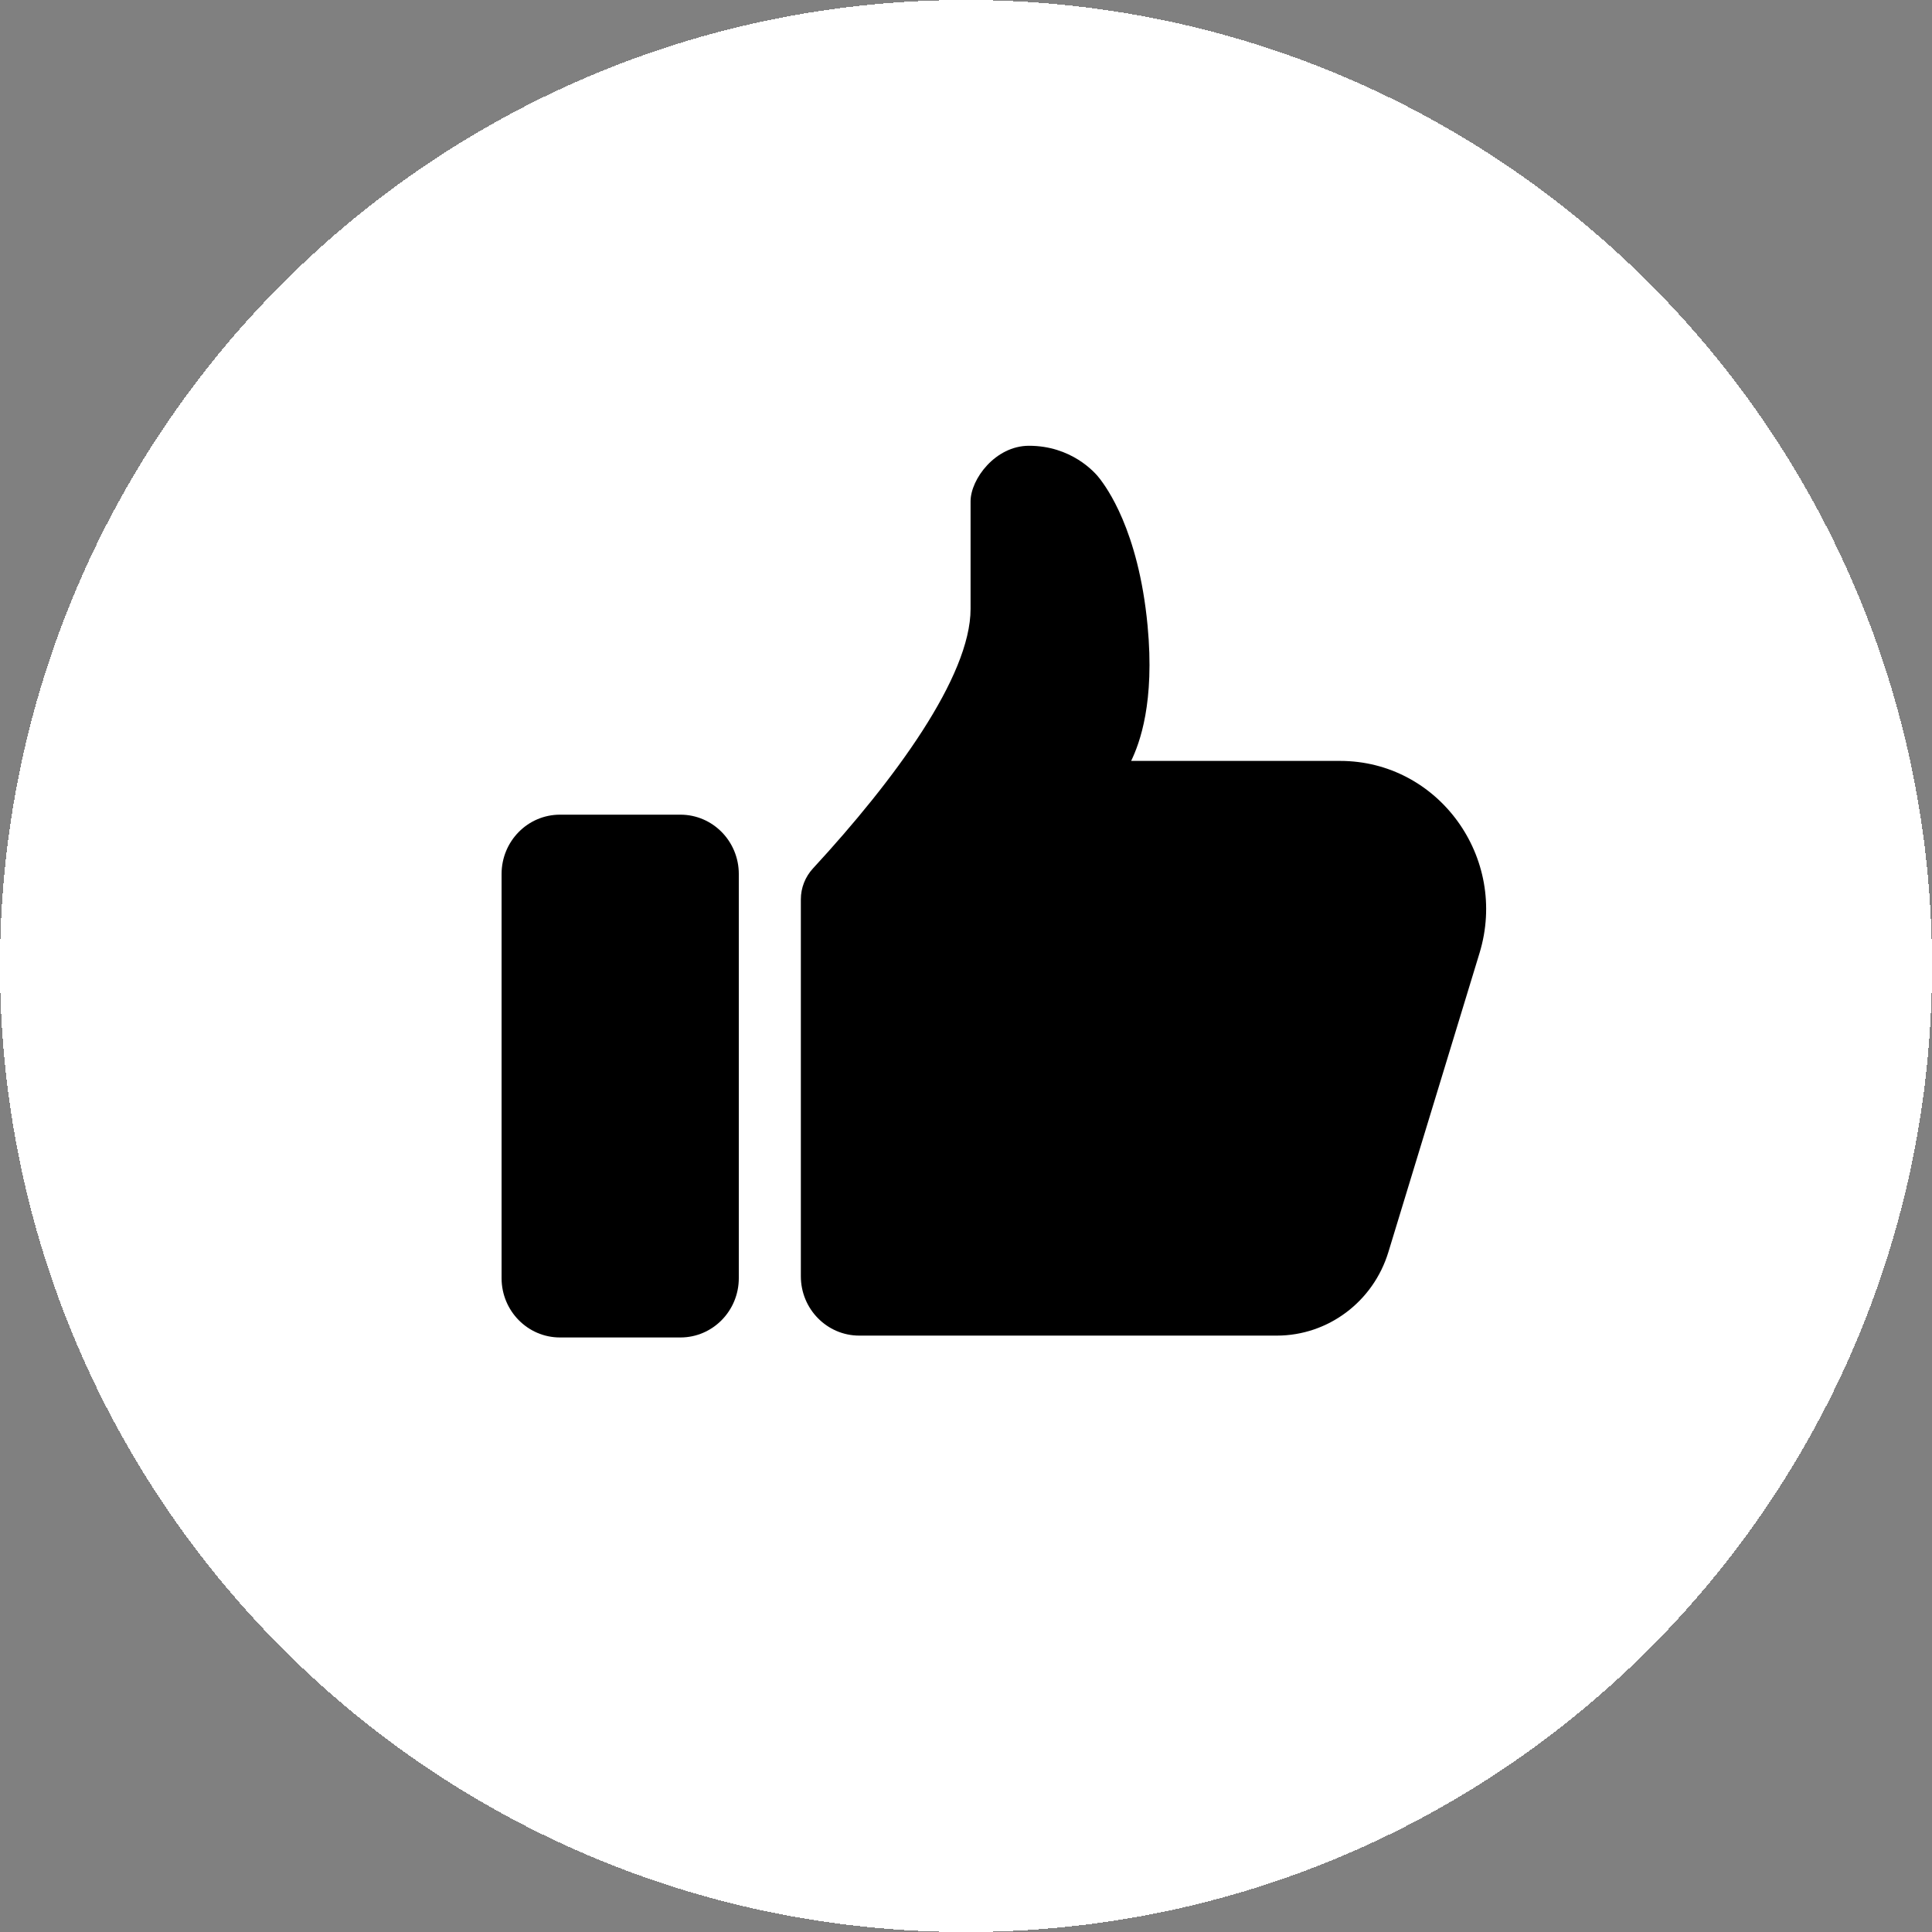
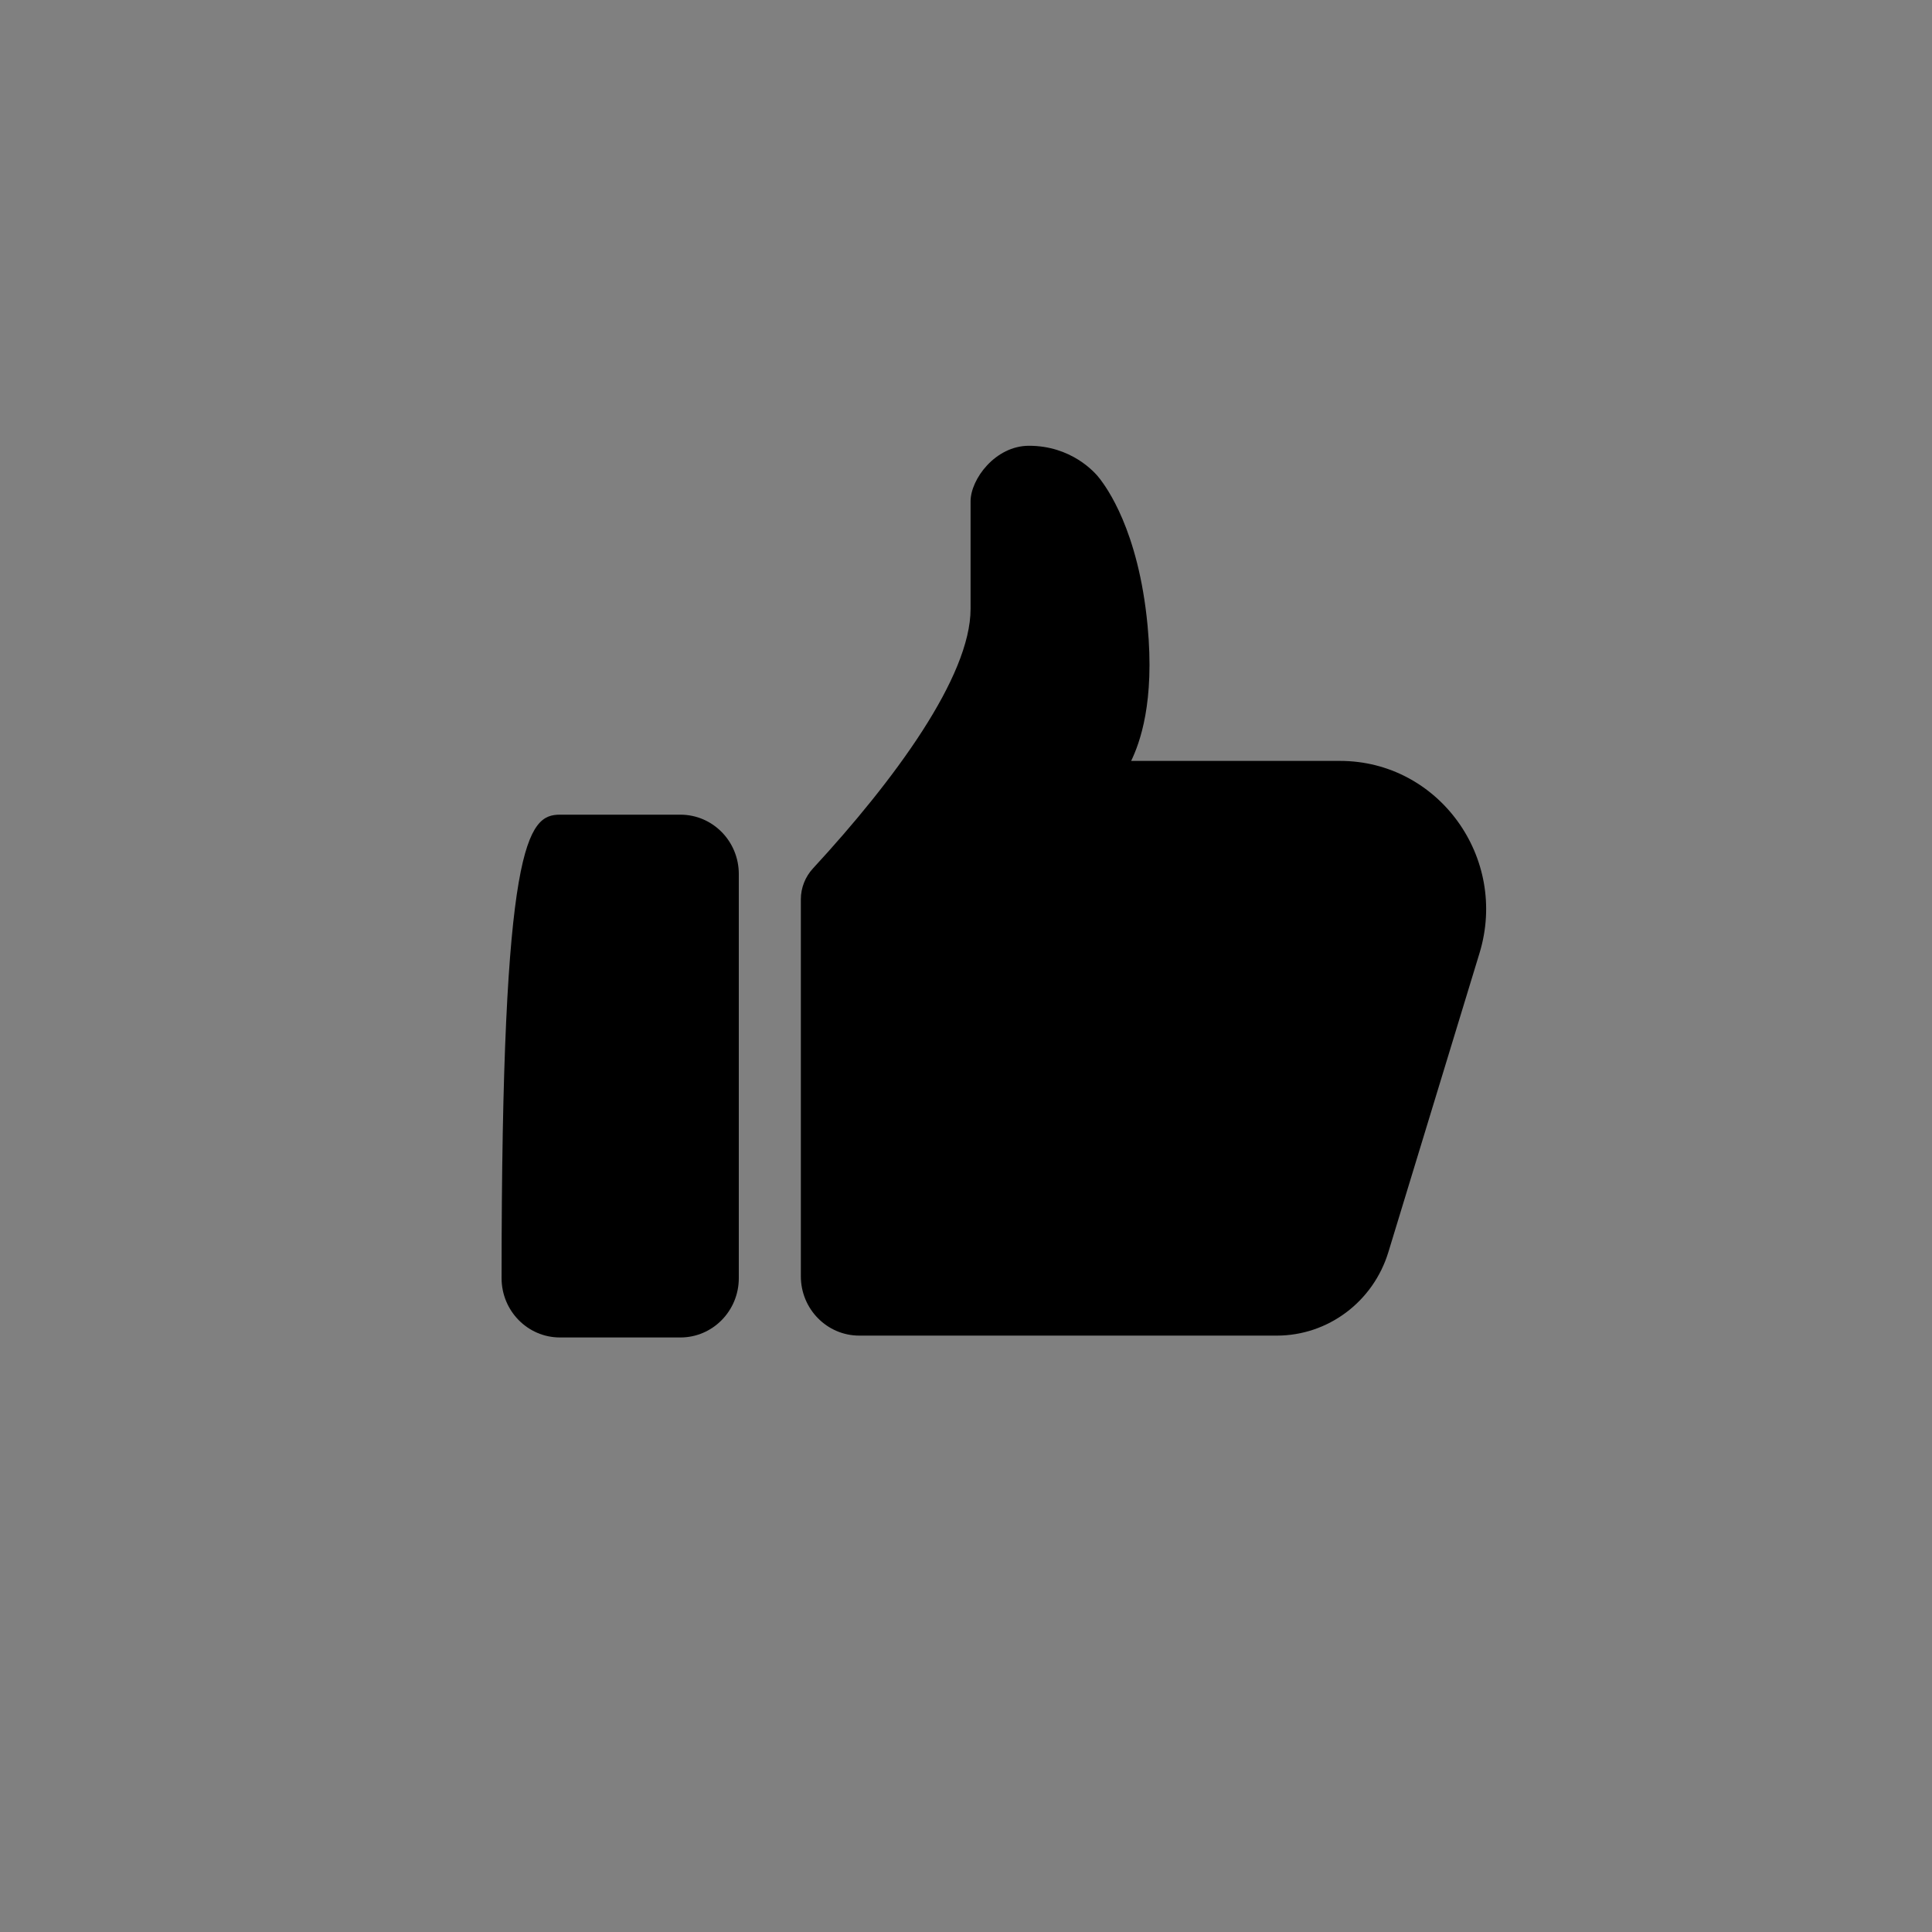
<svg xmlns="http://www.w3.org/2000/svg" viewBox="1948 2448 104 104" width="104" height="104" data-guides="{&quot;vertical&quot;:[],&quot;horizontal&quot;:[]}">
  <rect x="1948" y="2448" width="104" height="104" fill="#808080" stroke="none" />
-   <path fill="white" stroke="none" fill-opacity="1" stroke-width="1" stroke-opacity="1" color="rgb(51, 51, 51)" font-size-adjust="none" shape-rendering="crispEdges" id="tSvgd8a8a7446d" title="Path 1" d="M 1948 2500 C 1948 2471.281 1971.282 2448 2000 2448C 2000 2448 2000 2448 2000 2448C 2028.718 2448 2052 2471.281 2052 2500C 2052 2500 2052 2500 2052 2500C 2052 2528.719 2028.718 2552 2000 2552C 2000 2552 2000 2552 2000 2552C 1971.282 2552 1948 2528.719 1948 2500C 1948 2500 1948 2500 1948 2500Z" />
  <path fill="black" stroke="none" fill-opacity="1" stroke-width="1" stroke-opacity="1" color="rgb(51, 51, 51)" font-size-adjust="none" id="tSvg585c10f30a" title="Path 2" d="M 1991.11 2516.703 C 1991.11 2509.938 1991.11 2503.174 1991.11 2496.41C 1991.11 2495.792 1991.346 2495.199 1991.762 2494.748C 1996.143 2490.001 2000.246 2484.428 2000.246 2480.777C 2000.246 2478.848 2000.246 2476.919 2000.246 2474.989C 2000.246 2473.792 2001.582 2471.996 2003.389 2471.996C 2005.649 2471.996 2006.926 2473.393 2007.22 2473.792C 2007.515 2474.191 2009.283 2476.486 2009.774 2481.675C 2010.167 2485.827 2009.352 2487.996 2008.89 2488.96C 2012.639 2488.96 2016.387 2488.96 2020.136 2488.96C 2025.429 2488.96 2029.209 2494.169 2027.643 2499.305C 2026.008 2504.67 2024.372 2510.034 2022.737 2515.399C 2021.922 2518.073 2019.487 2519.896 2016.732 2519.896C 2009.239 2519.896 2001.746 2519.896 1994.254 2519.896C 1992.518 2519.896 1991.11 2518.466 1991.11 2516.703Z" style="" />
-   <path fill="black" stroke="none" fill-opacity="1" stroke-width="1" stroke-opacity="1" color="rgb(51, 51, 51)" font-size-adjust="none" id="tSvgb3a9bce213" title="Path 3" d="M 1978.143 2491.854 C 1980.304 2491.854 1982.466 2491.854 1984.627 2491.854C 1986.363 2491.854 1987.77 2493.284 1987.77 2495.048C 1987.77 2502.299 1987.77 2509.551 1987.77 2516.803C 1987.77 2518.566 1986.363 2519.996 1984.627 2519.996C 1982.466 2519.996 1980.304 2519.996 1978.143 2519.996C 1976.407 2519.996 1975 2518.566 1975 2516.803C 1975 2509.551 1975 2502.299 1975 2495.048C 1975 2493.284 1976.407 2491.854 1978.143 2491.854Z" style="" />
+   <path fill="black" stroke="none" fill-opacity="1" stroke-width="1" stroke-opacity="1" color="rgb(51, 51, 51)" font-size-adjust="none" id="tSvgb3a9bce213" title="Path 3" d="M 1978.143 2491.854 C 1980.304 2491.854 1982.466 2491.854 1984.627 2491.854C 1986.363 2491.854 1987.77 2493.284 1987.77 2495.048C 1987.77 2502.299 1987.77 2509.551 1987.77 2516.803C 1987.77 2518.566 1986.363 2519.996 1984.627 2519.996C 1982.466 2519.996 1980.304 2519.996 1978.143 2519.996C 1976.407 2519.996 1975 2518.566 1975 2516.803C 1975 2493.284 1976.407 2491.854 1978.143 2491.854Z" style="" />
  <defs />
</svg>